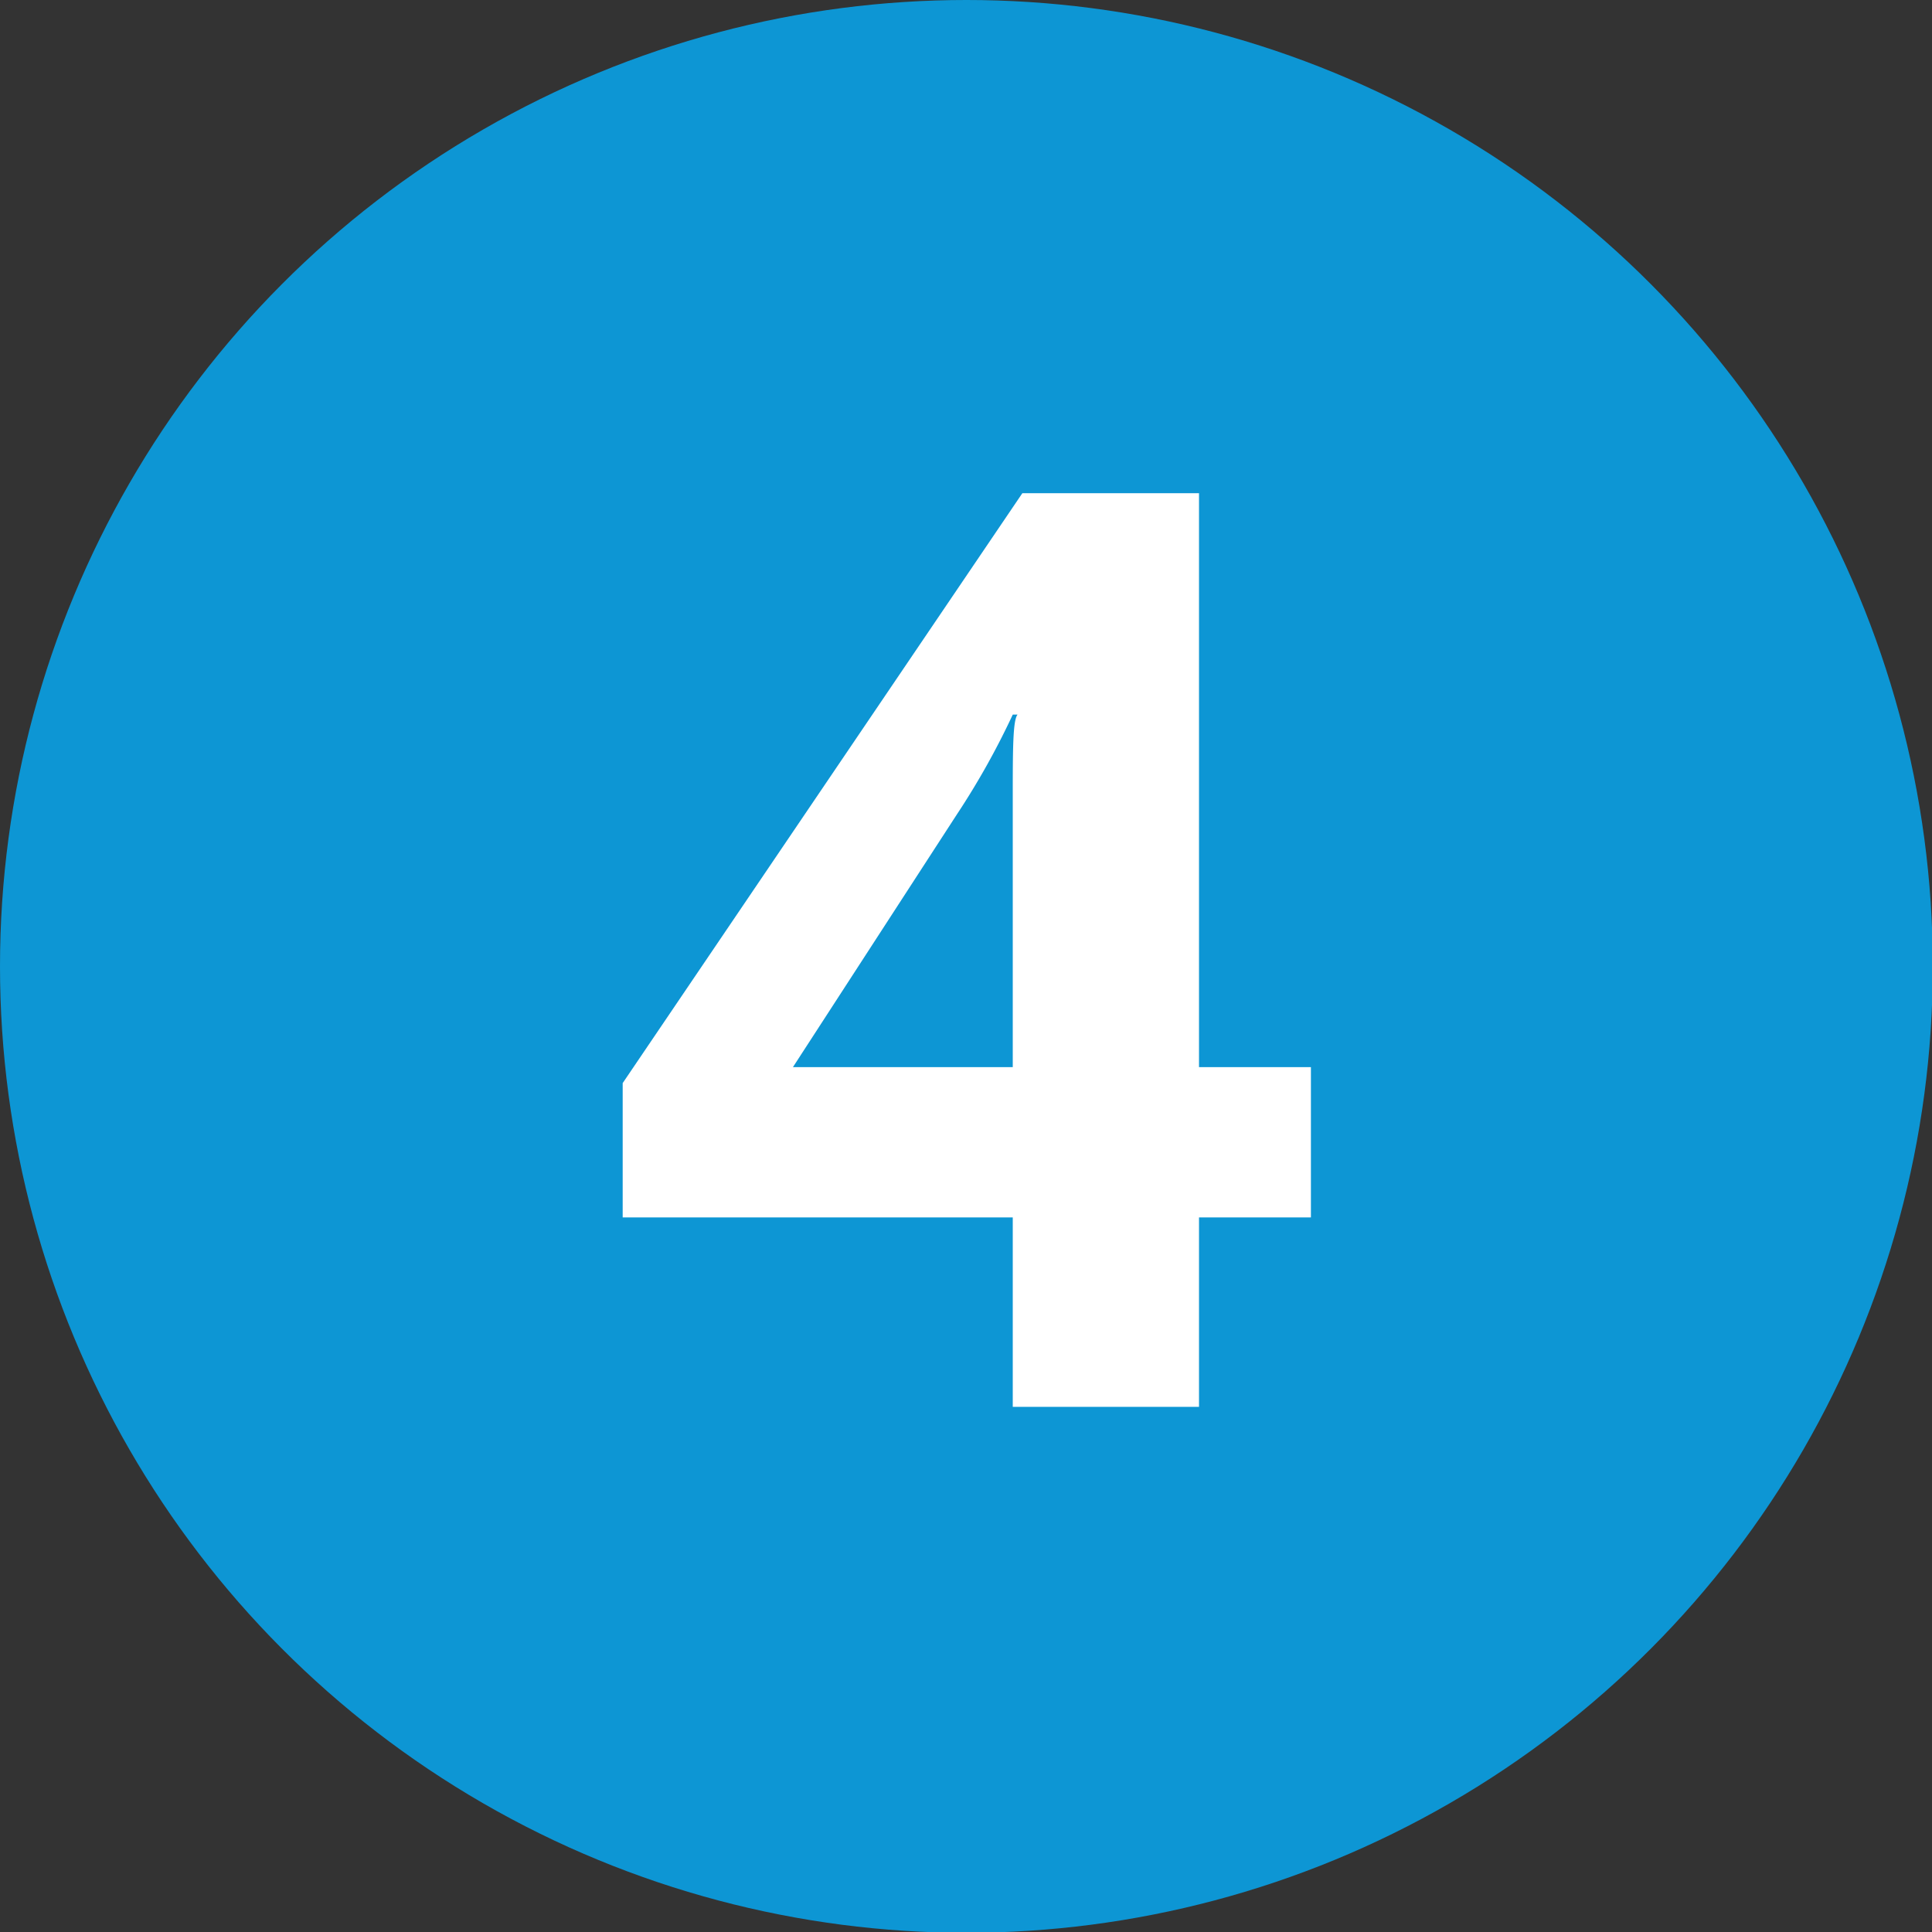
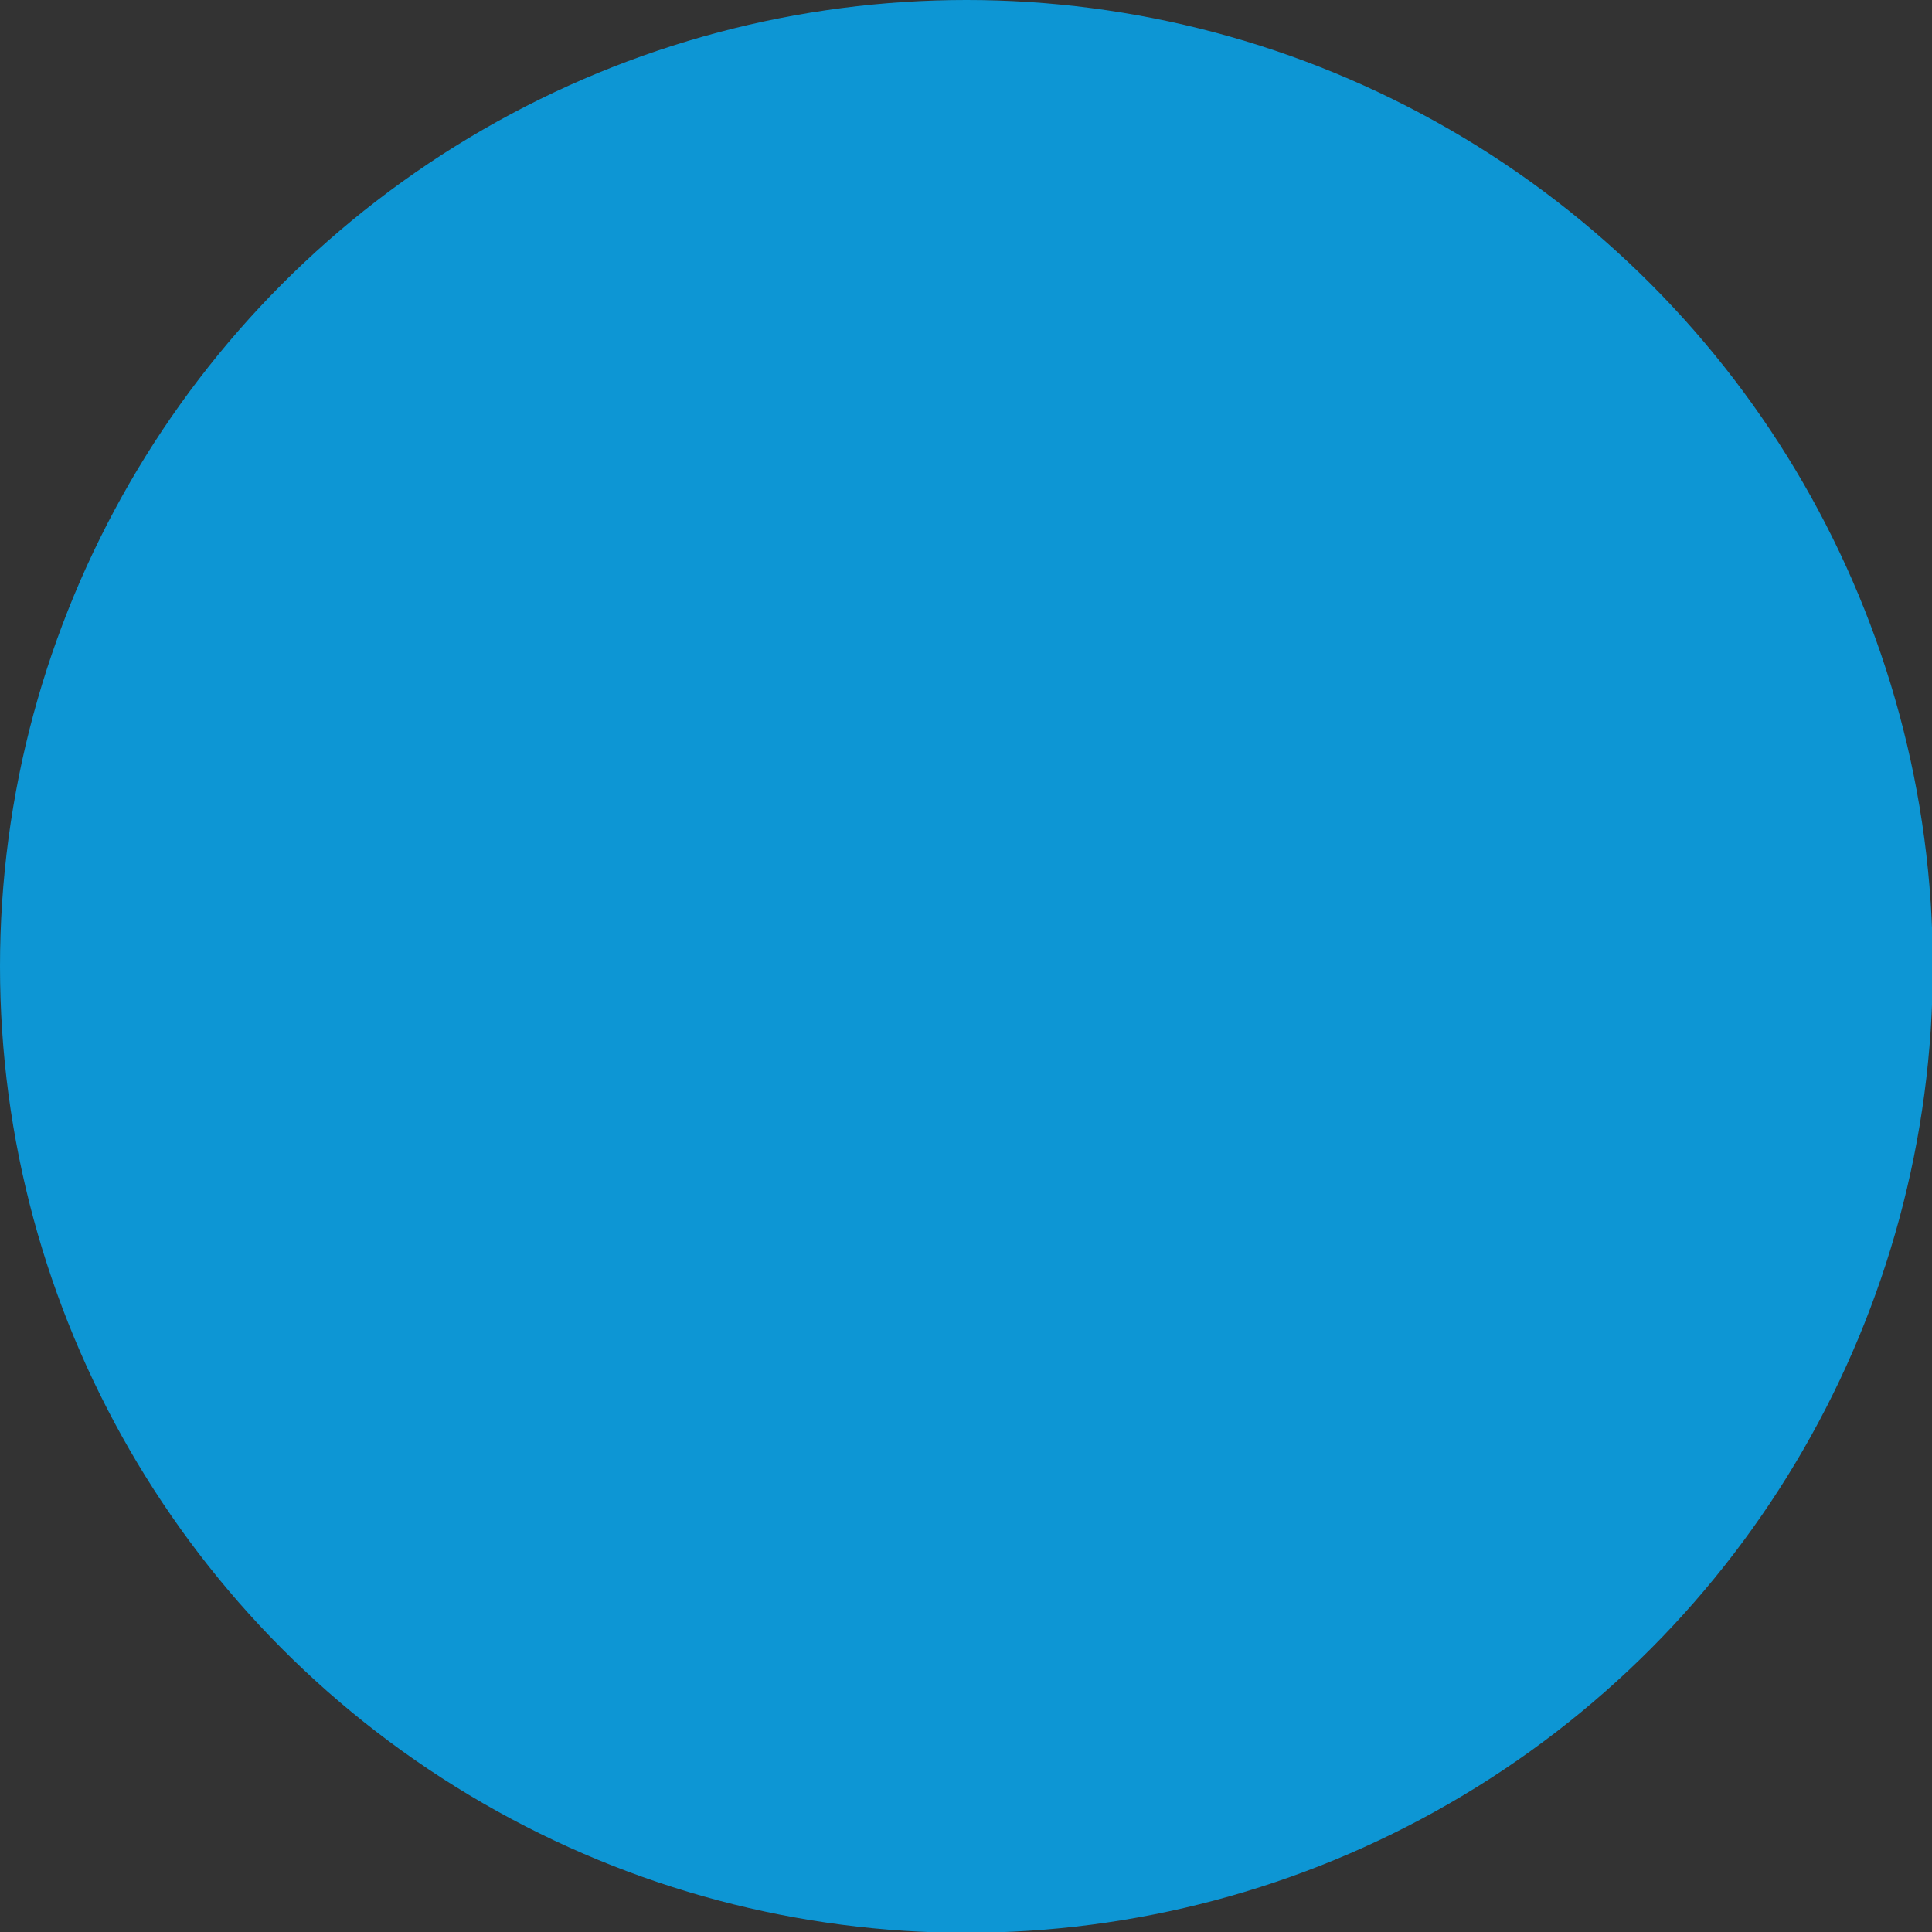
<svg xmlns="http://www.w3.org/2000/svg" viewBox="0 0 24.17 24.17">
  <rect x="0" y="0" width="24.17" height="24.17" fill="#333333" stroke="none" />
  <defs>
    <style>.cls-1{fill:#0d96d4;}.cls-2{fill:#fff;}</style>
  </defs>
  <title>4</title>
  <g id="Layer_2" data-name="Layer 2">
    <g id="Layer_1-2" data-name="Layer 1">
      <circle class="cls-1" cx="12.09" cy="12.09" r="12.09" />
-       <path class="cls-2" d="M16.4,15.23H15V17.6H12.67V15.23H7.79V13.55l5-7.38H15v7.18H16.4Zm-3.73-1.88V11.42c0-.33,0-.79,0-1.41s0-1,.06-1.07h-.06a9.67,9.67,0,0,1-.7,1.25L9.92,13.35Z" />
    </g>
  </g>
</svg>